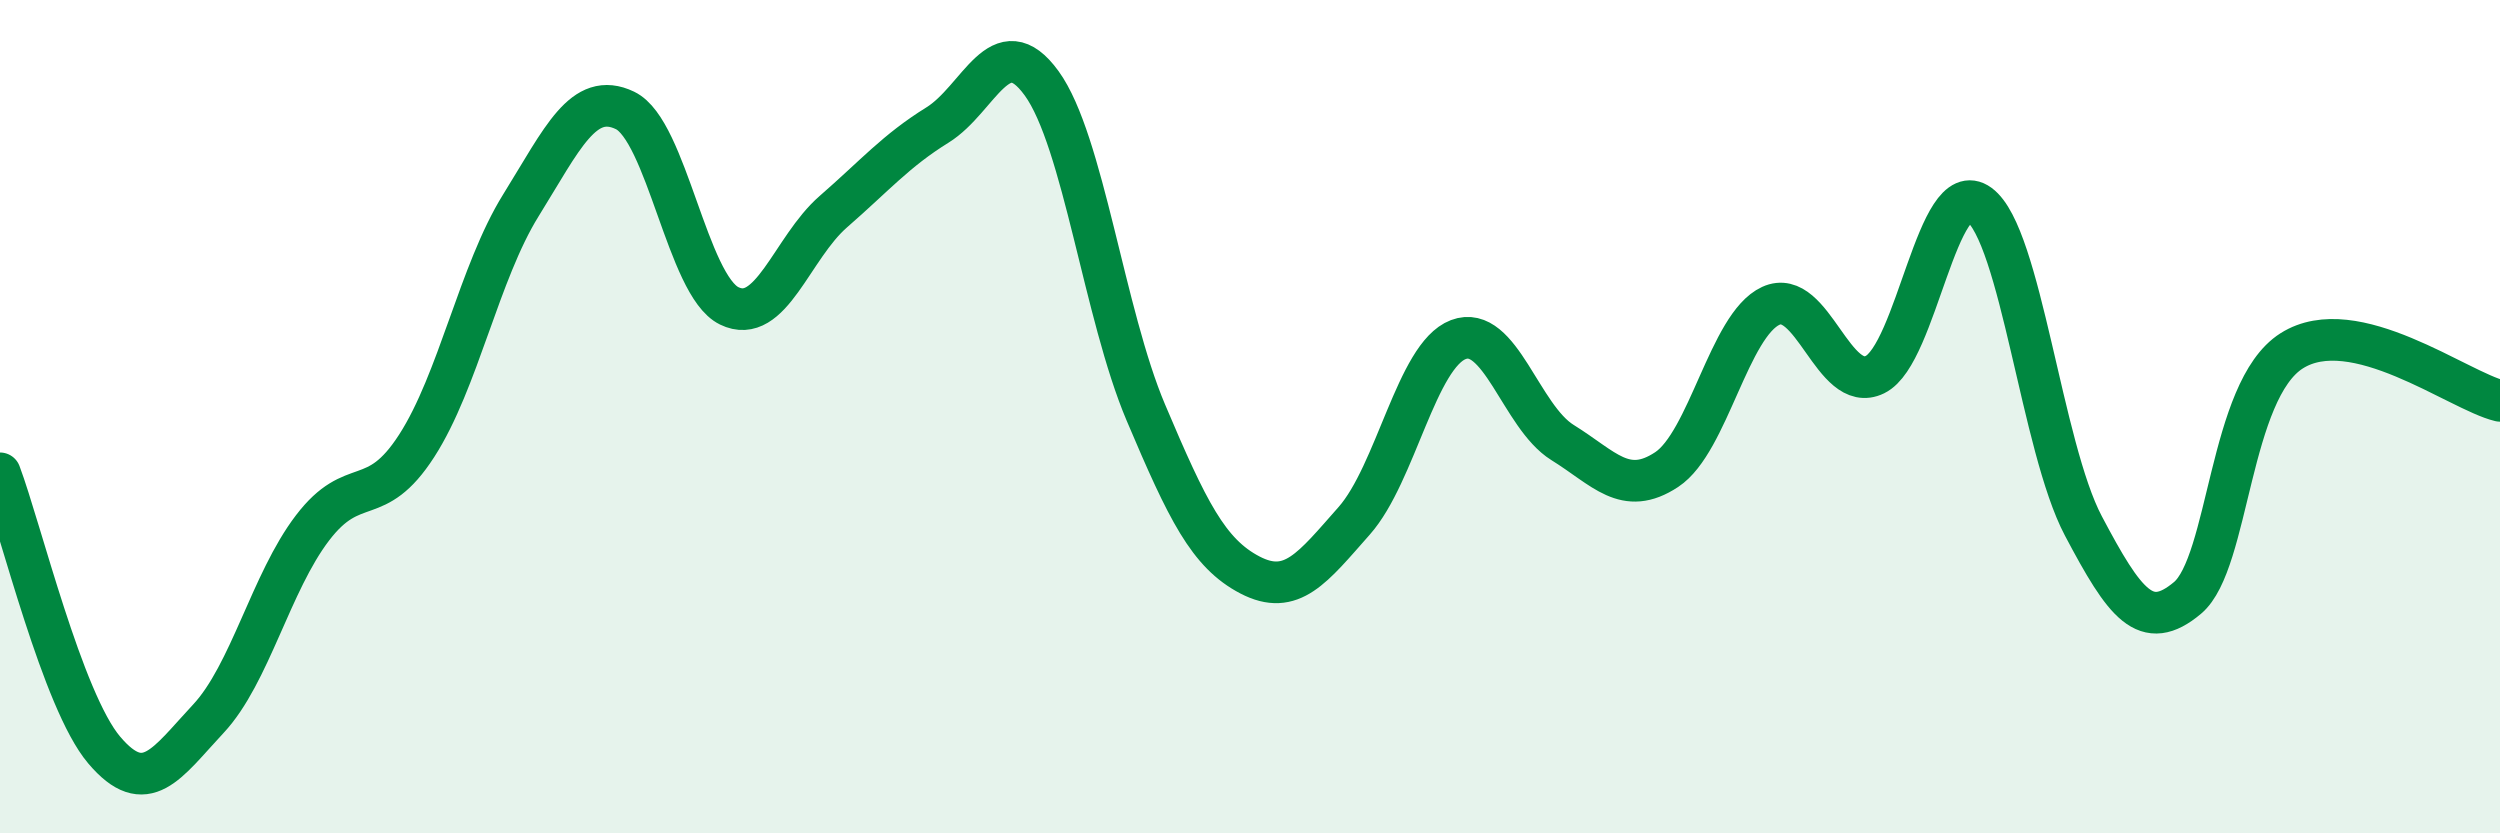
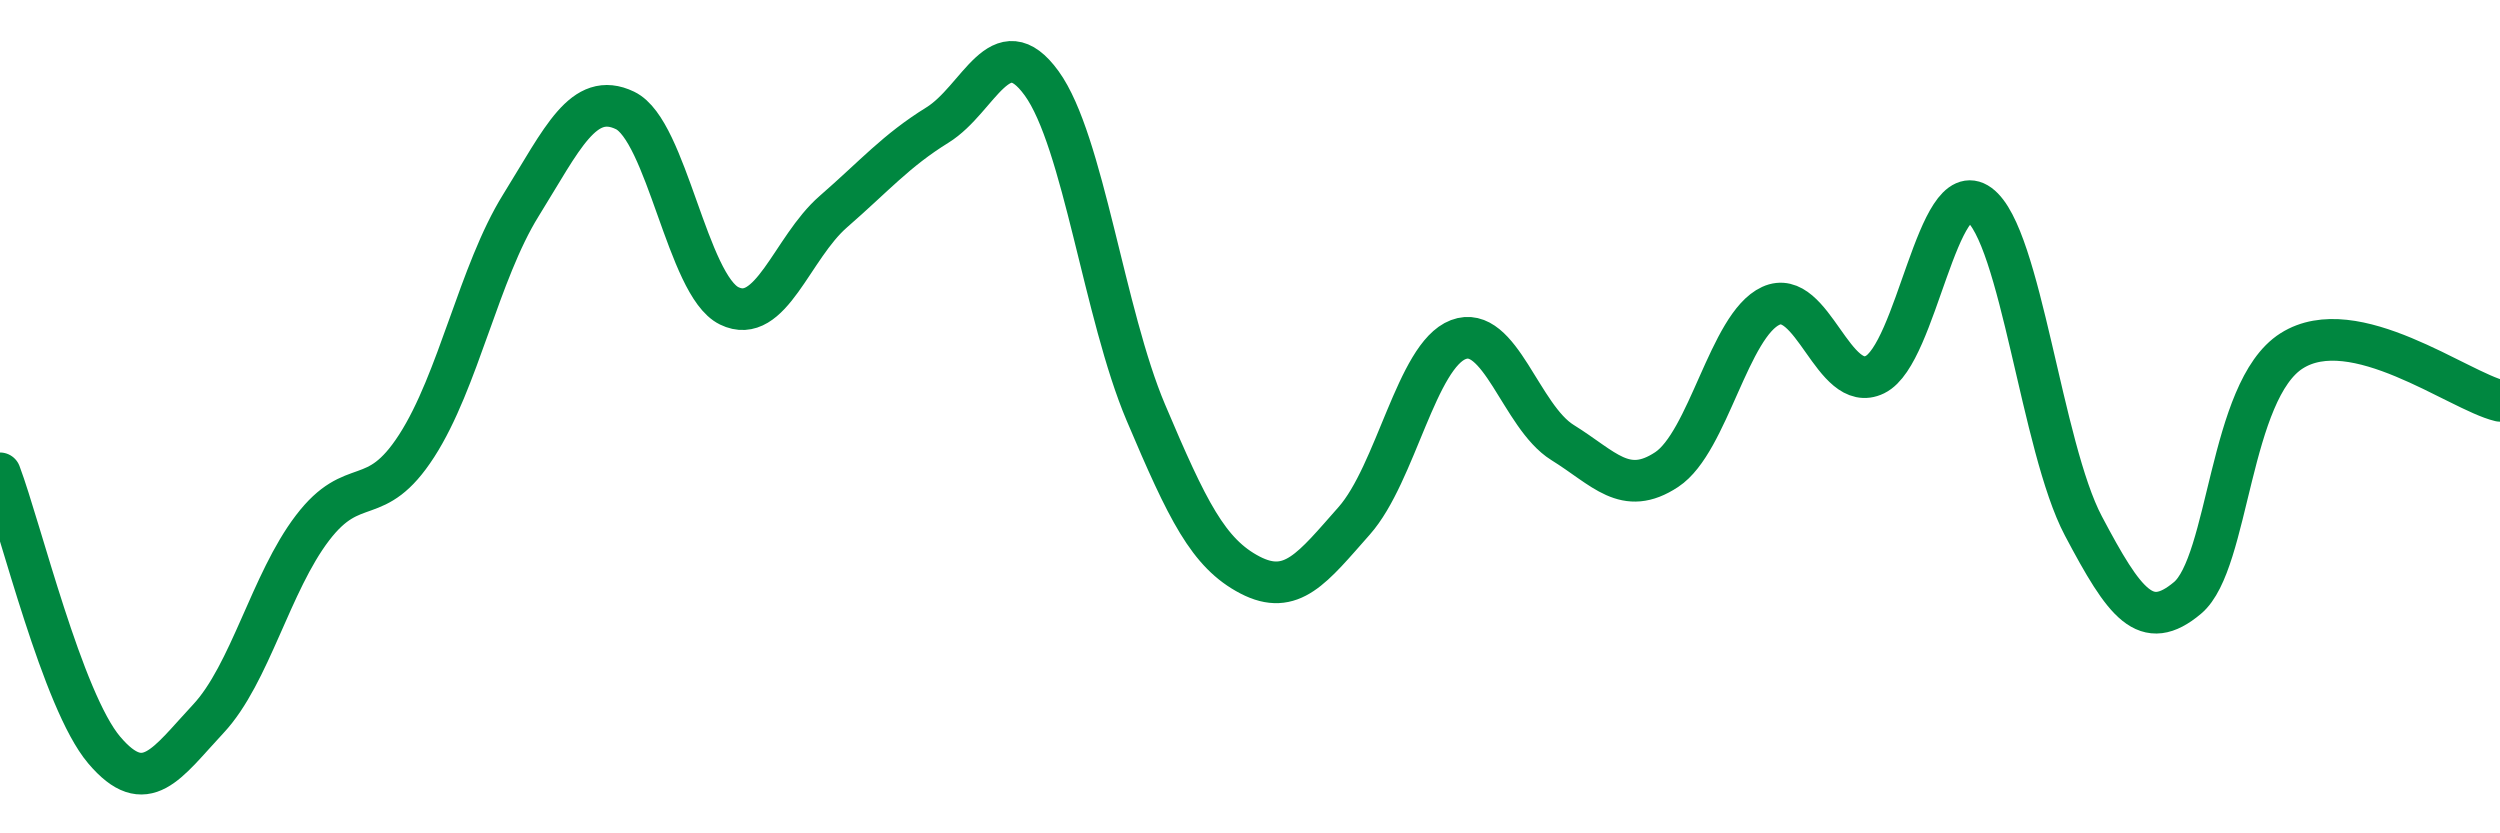
<svg xmlns="http://www.w3.org/2000/svg" width="60" height="20" viewBox="0 0 60 20">
-   <path d="M 0,11.36 C 0.5,12.69 1.5,16.82 2.5,18 C 3.5,19.18 4,18.32 5,17.25 C 6,16.18 6.5,13.98 7.5,12.67 C 8.5,11.36 9,12.25 10,10.7 C 11,9.15 11.5,6.54 12.5,4.93 C 13.5,3.32 14,2.17 15,2.65 C 16,3.13 16.5,6.85 17.5,7.34 C 18.5,7.83 19,5.95 20,5.08 C 21,4.21 21.5,3.62 22.5,3 C 23.5,2.38 24,0.62 25,2 C 26,3.38 26.5,7.54 27.5,9.9 C 28.5,12.26 29,13.28 30,13.8 C 31,14.32 31.5,13.63 32.5,12.5 C 33.5,11.37 34,8.53 35,8.15 C 36,7.77 36.5,10 37.5,10.62 C 38.5,11.24 39,11.93 40,11.27 C 41,10.61 41.5,7.8 42.5,7.34 C 43.5,6.88 44,9.48 45,8.99 C 46,8.5 46.5,4.18 47.5,4.91 C 48.5,5.64 49,10.73 50,12.62 C 51,14.51 51.5,15.19 52.5,14.35 C 53.5,13.51 53.5,9.37 55,8.42 C 56.5,7.47 59,9.38 60,9.62L60 20L0 20Z" fill="#008740" opacity="0.1" stroke-linecap="round" stroke-linejoin="round" />
  <path d="M 0,11.36 C 0.5,12.69 1.5,16.82 2.5,18 C 3.5,19.18 4,18.32 5,17.25 C 6,16.18 6.5,13.98 7.5,12.67 C 8.5,11.36 9,12.25 10,10.7 C 11,9.15 11.5,6.54 12.5,4.93 C 13.5,3.32 14,2.17 15,2.65 C 16,3.13 16.5,6.85 17.5,7.34 C 18.5,7.83 19,5.95 20,5.08 C 21,4.21 21.5,3.62 22.5,3 C 23.5,2.38 24,0.62 25,2 C 26,3.38 26.5,7.54 27.5,9.9 C 28.5,12.26 29,13.28 30,13.8 C 31,14.32 31.5,13.63 32.5,12.5 C 33.5,11.37 34,8.53 35,8.15 C 36,7.77 36.5,10 37.5,10.62 C 38.5,11.24 39,11.93 40,11.27 C 41,10.61 41.5,7.8 42.5,7.34 C 43.5,6.88 44,9.48 45,8.99 C 46,8.5 46.5,4.18 47.5,4.91 C 48.5,5.64 49,10.73 50,12.62 C 51,14.51 51.5,15.19 52.5,14.35 C 53.5,13.51 53.5,9.37 55,8.42 C 56.5,7.47 59,9.38 60,9.62" stroke="#008740" stroke-width="1" fill="none" stroke-linecap="round" stroke-linejoin="round" />
</svg>